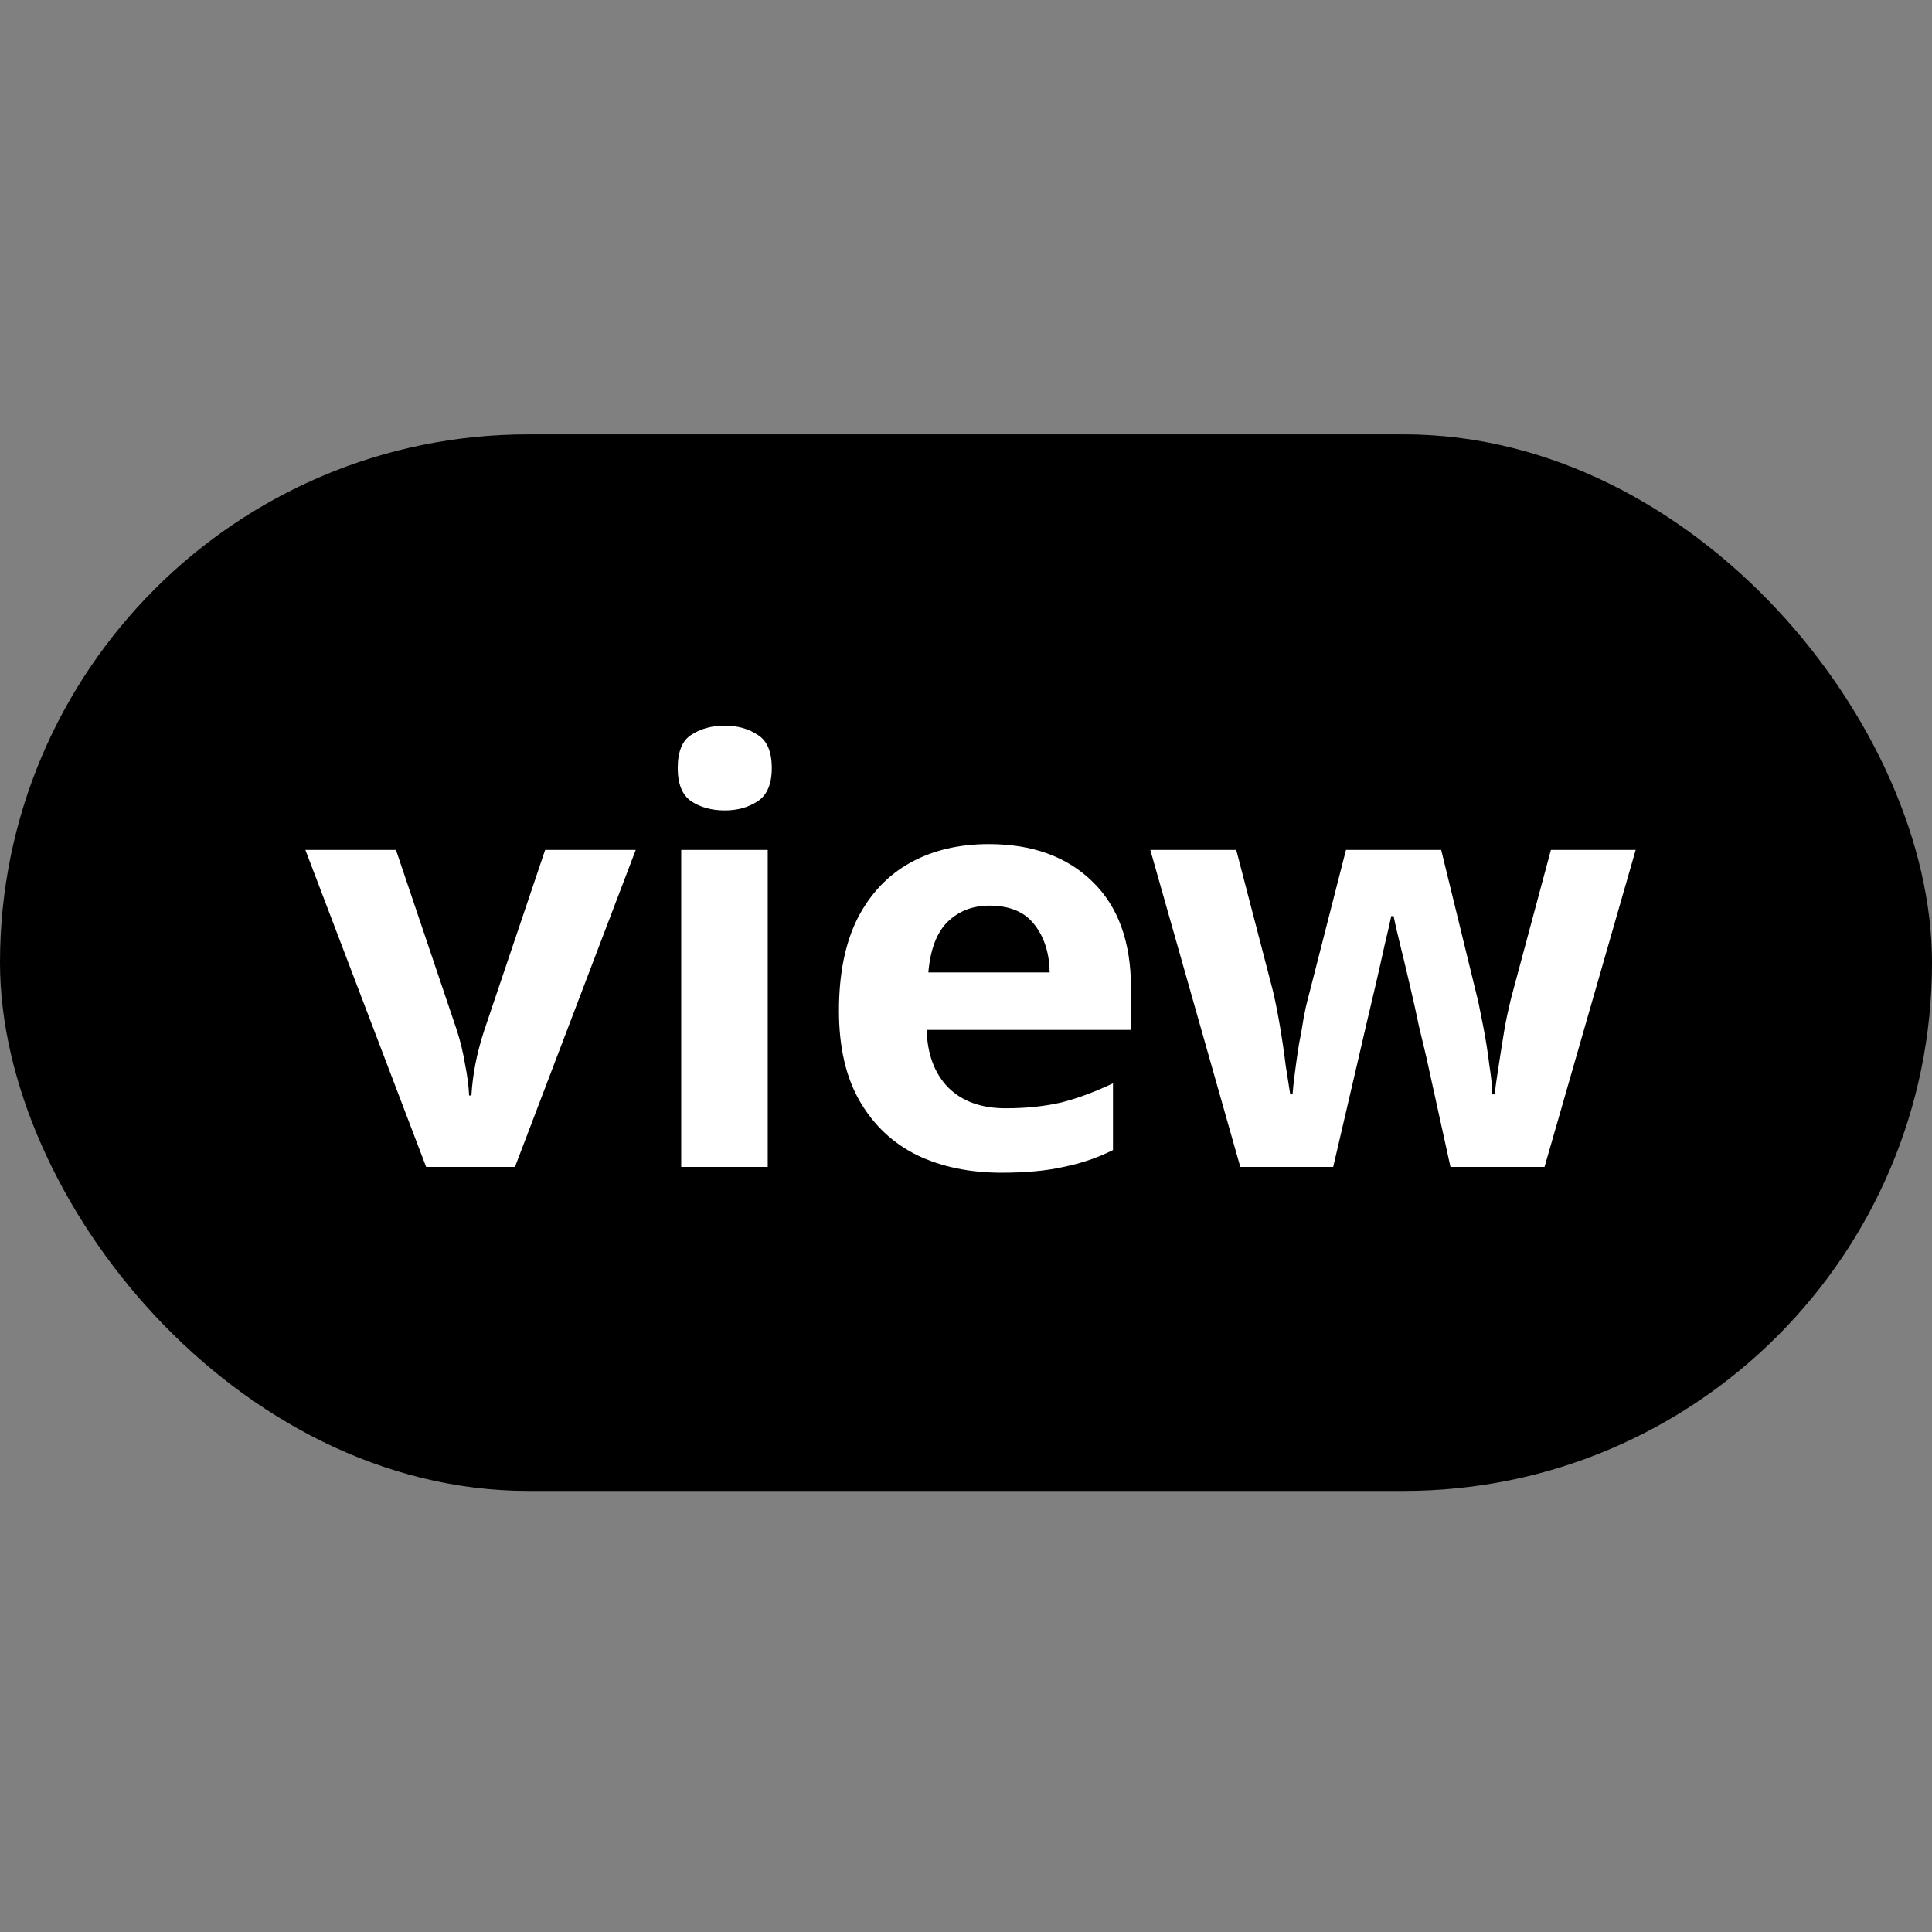
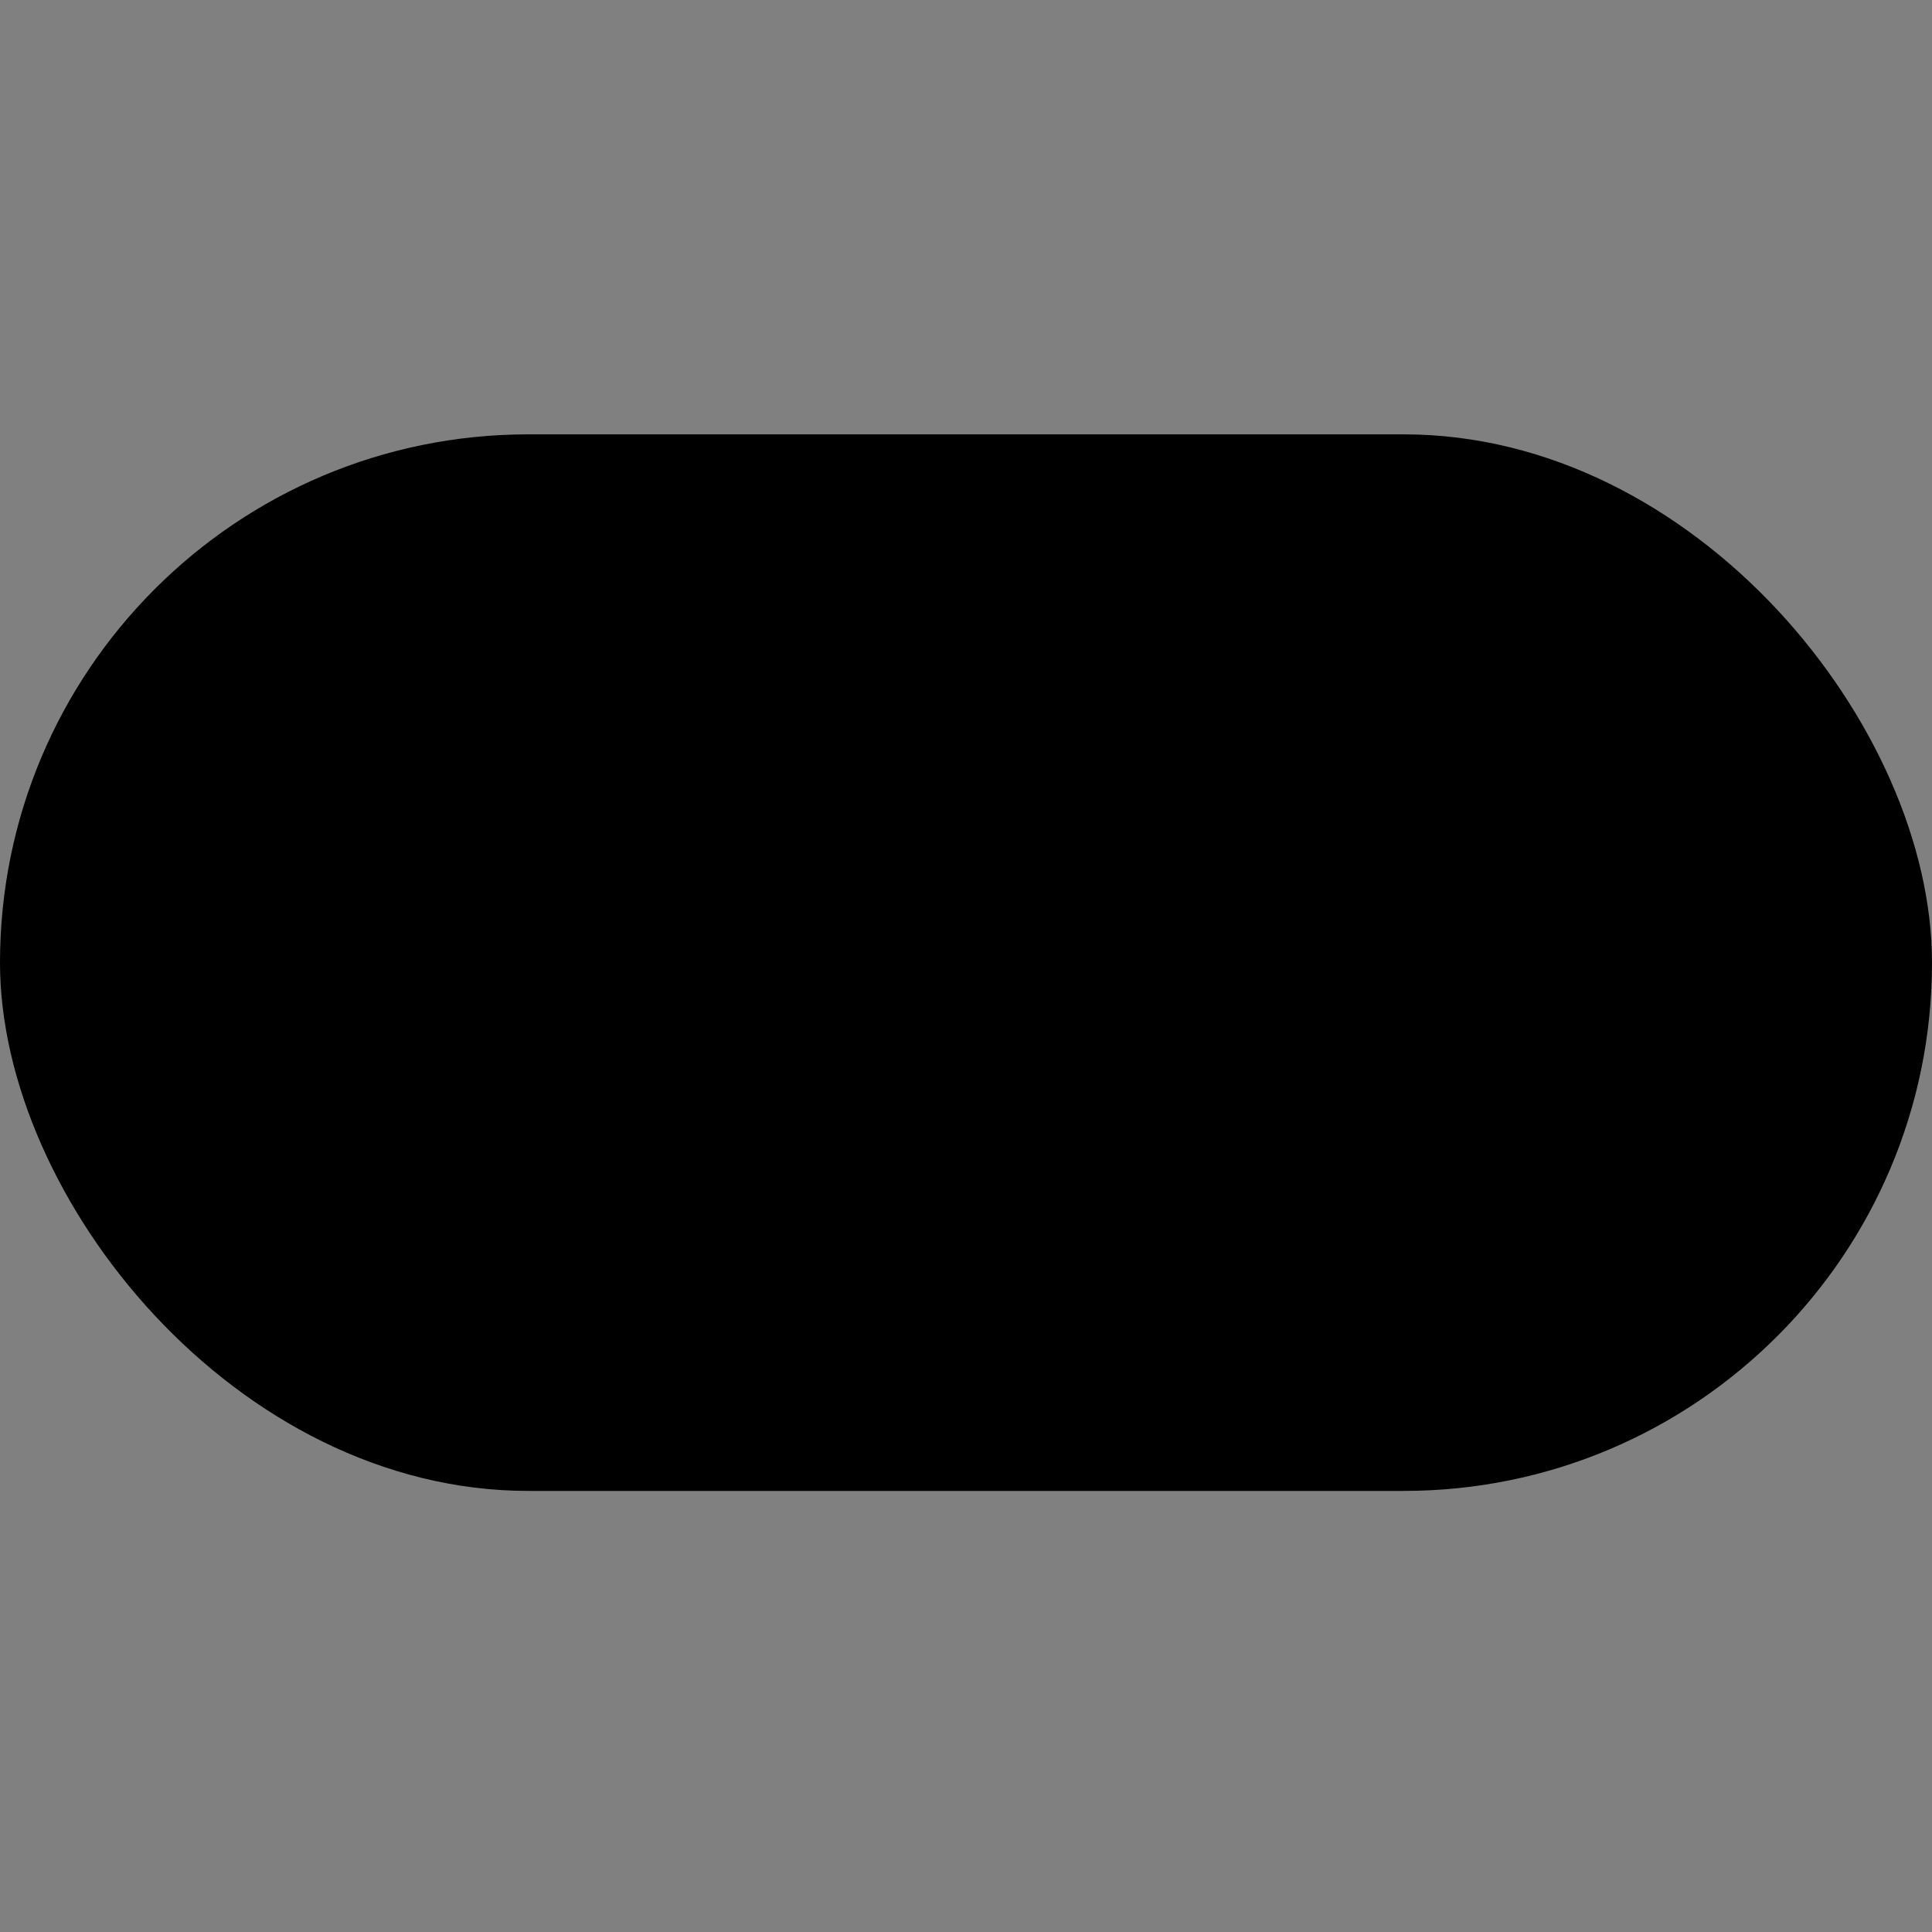
<svg xmlns="http://www.w3.org/2000/svg" version="1.1" width="128" height="128">
  <rect width="100%" height="100%" fill="#808080" stroke="none" />
  <svg width="128" height="128" viewBox="0 0 128 128" fill="none">
    <rect y="28.777" width="128" height="70" rx="35" fill="#0058A3" style="fill:#0058A3;fill:color(display-p3 0 0.345 0.639);fill-opacity:1;" />
-     <path d="M28.233 77.311L20.232 56.309H26.233L30.272 68.271C30.503 68.989 30.682 69.733 30.81 70.502C30.964 71.272 31.054 71.964 31.08 72.579H31.233C31.31 71.195 31.592 69.759 32.08 68.271L36.118 56.309H42.119L34.118 77.311H28.233ZM48.017 48.077C48.863 48.077 49.594 48.282 50.21 48.693C50.825 49.077 51.133 49.808 51.133 50.885C51.133 51.936 50.825 52.667 50.21 53.078C49.594 53.488 48.863 53.693 48.017 53.693C47.145 53.693 46.402 53.488 45.786 53.078C45.196 52.667 44.901 51.936 44.901 50.885C44.901 49.808 45.196 49.077 45.786 48.693C46.402 48.282 47.145 48.077 48.017 48.077ZM50.864 56.309V77.311H45.132V56.309H50.864ZM65.507 55.924C68.404 55.924 70.7 56.757 72.392 58.424C74.084 60.065 74.931 62.412 74.931 65.463V68.233H61.391C61.442 69.848 61.917 71.118 62.814 72.041C63.737 72.964 65.007 73.426 66.622 73.426C67.981 73.426 69.212 73.297 70.315 73.041C71.418 72.759 72.559 72.336 73.738 71.772V76.195C72.713 76.708 71.623 77.08 70.469 77.311C69.34 77.567 67.968 77.695 66.353 77.695C64.25 77.695 62.391 77.311 60.776 76.541C59.16 75.746 57.891 74.554 56.967 72.964C56.044 71.374 55.583 69.374 55.583 66.963C55.583 64.527 55.993 62.489 56.814 60.847C57.66 59.206 58.827 57.975 60.314 57.155C61.801 56.334 63.532 55.924 65.507 55.924ZM65.545 60.001C64.442 60.001 63.519 60.36 62.776 61.078C62.058 61.796 61.635 62.912 61.506 64.425H69.546C69.52 63.143 69.186 62.091 68.545 61.271C67.904 60.424 66.904 60.001 65.545 60.001ZM96.097 77.311L94.482 69.964C94.379 69.528 94.225 68.887 94.02 68.04C93.841 67.169 93.636 66.245 93.405 65.271C93.174 64.271 92.956 63.361 92.751 62.54C92.546 61.694 92.405 61.078 92.328 60.694H92.174C92.097 61.078 91.956 61.694 91.751 62.54C91.571 63.361 91.366 64.271 91.135 65.271C90.905 66.245 90.687 67.169 90.482 68.04C90.276 68.912 90.123 69.579 90.02 70.041L88.328 77.311H82.173L76.211 56.309H81.904L84.327 65.617C84.481 66.258 84.635 67.028 84.789 67.925C84.943 68.823 85.071 69.695 85.173 70.541C85.302 71.361 85.404 72.015 85.481 72.502H85.635C85.661 72.143 85.712 71.669 85.789 71.079C85.866 70.464 85.956 69.835 86.058 69.194C86.186 68.553 86.289 67.976 86.366 67.463C86.468 66.925 86.545 66.566 86.597 66.386L89.174 56.309H95.482L97.944 66.386C98.021 66.746 98.136 67.323 98.29 68.117C98.444 68.912 98.572 69.733 98.675 70.579C98.803 71.4 98.867 72.041 98.867 72.502H99.021C99.072 72.067 99.162 71.438 99.29 70.618C99.418 69.771 99.559 68.887 99.713 67.963C99.893 67.04 100.072 66.258 100.252 65.617L102.752 56.309H108.368L102.329 77.311H96.097Z" fill="white" style="fill:white;fill-opacity:1;" />
  </svg>
  <style>@media (prefers-color-scheme: light) { :root { filter: none; } }
@media (prefers-color-scheme: dark) { :root { filter: none; } }
</style>
</svg>